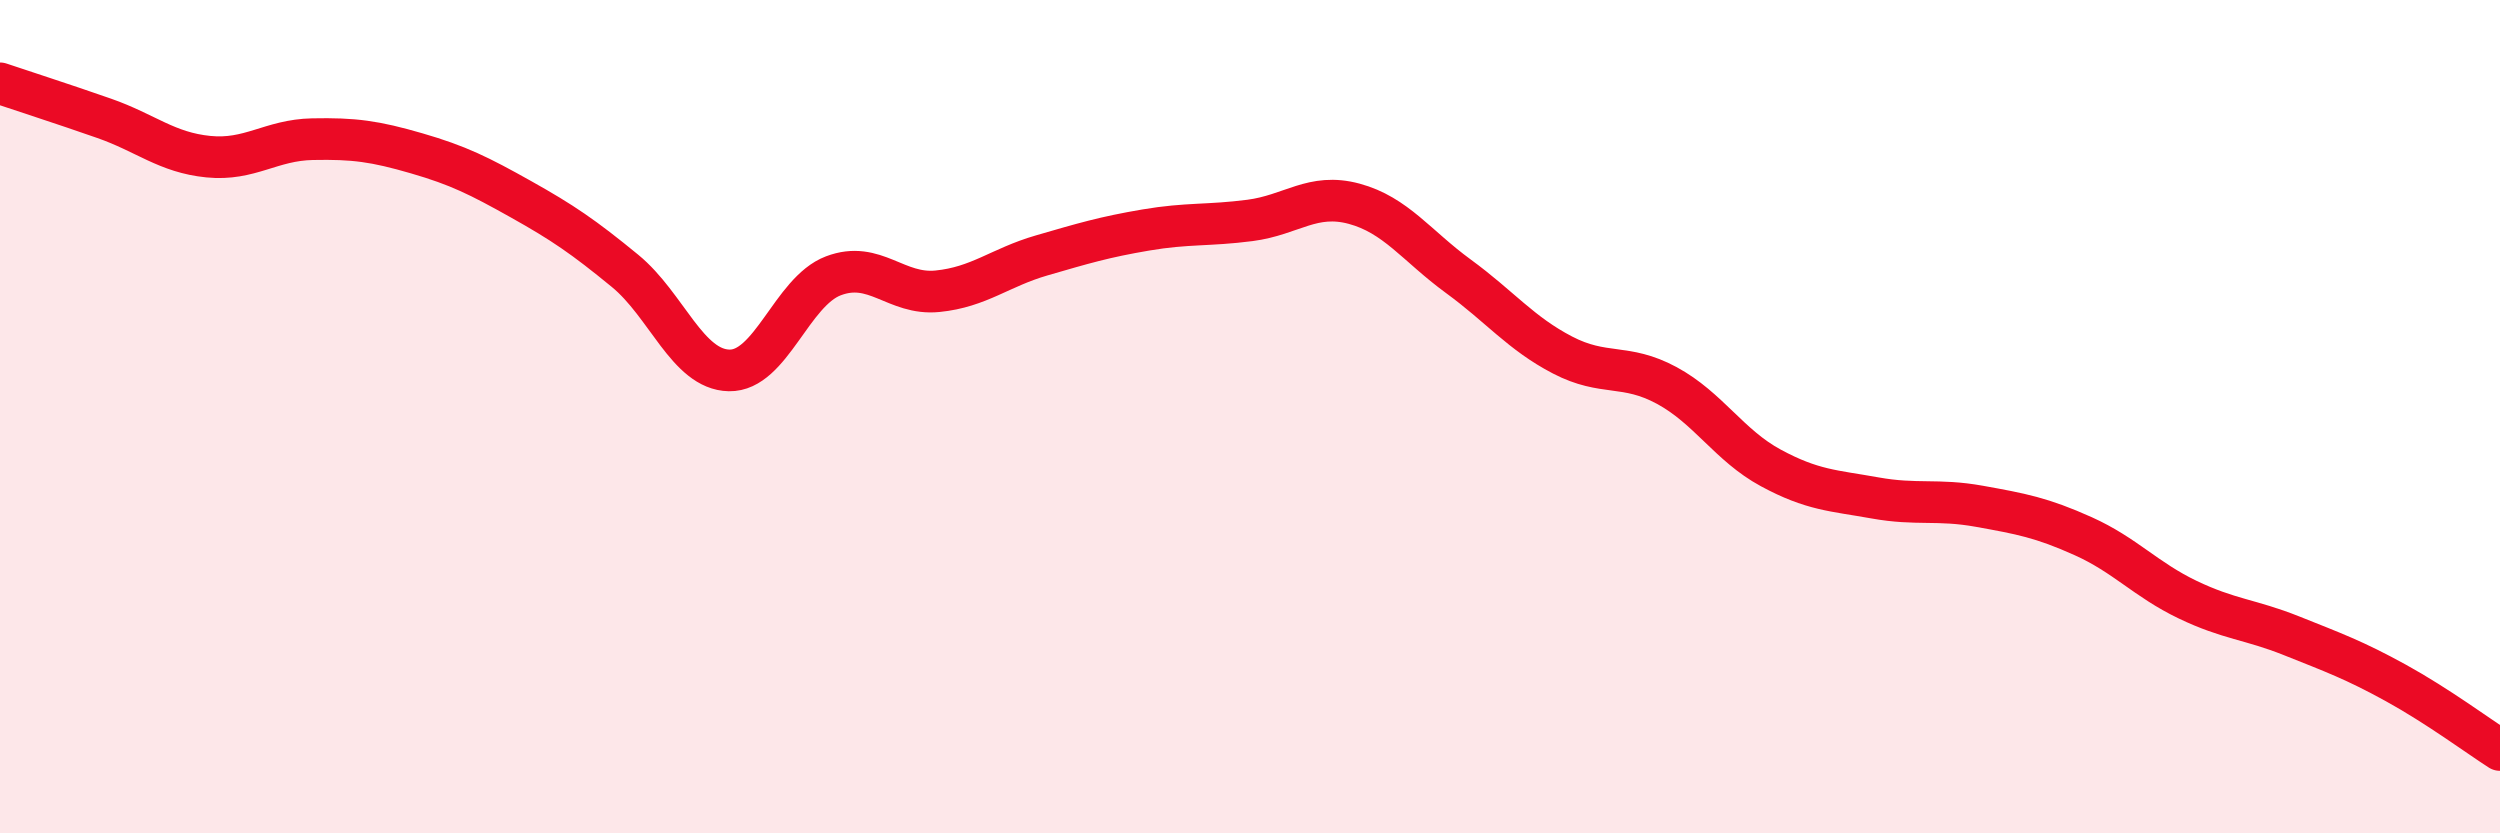
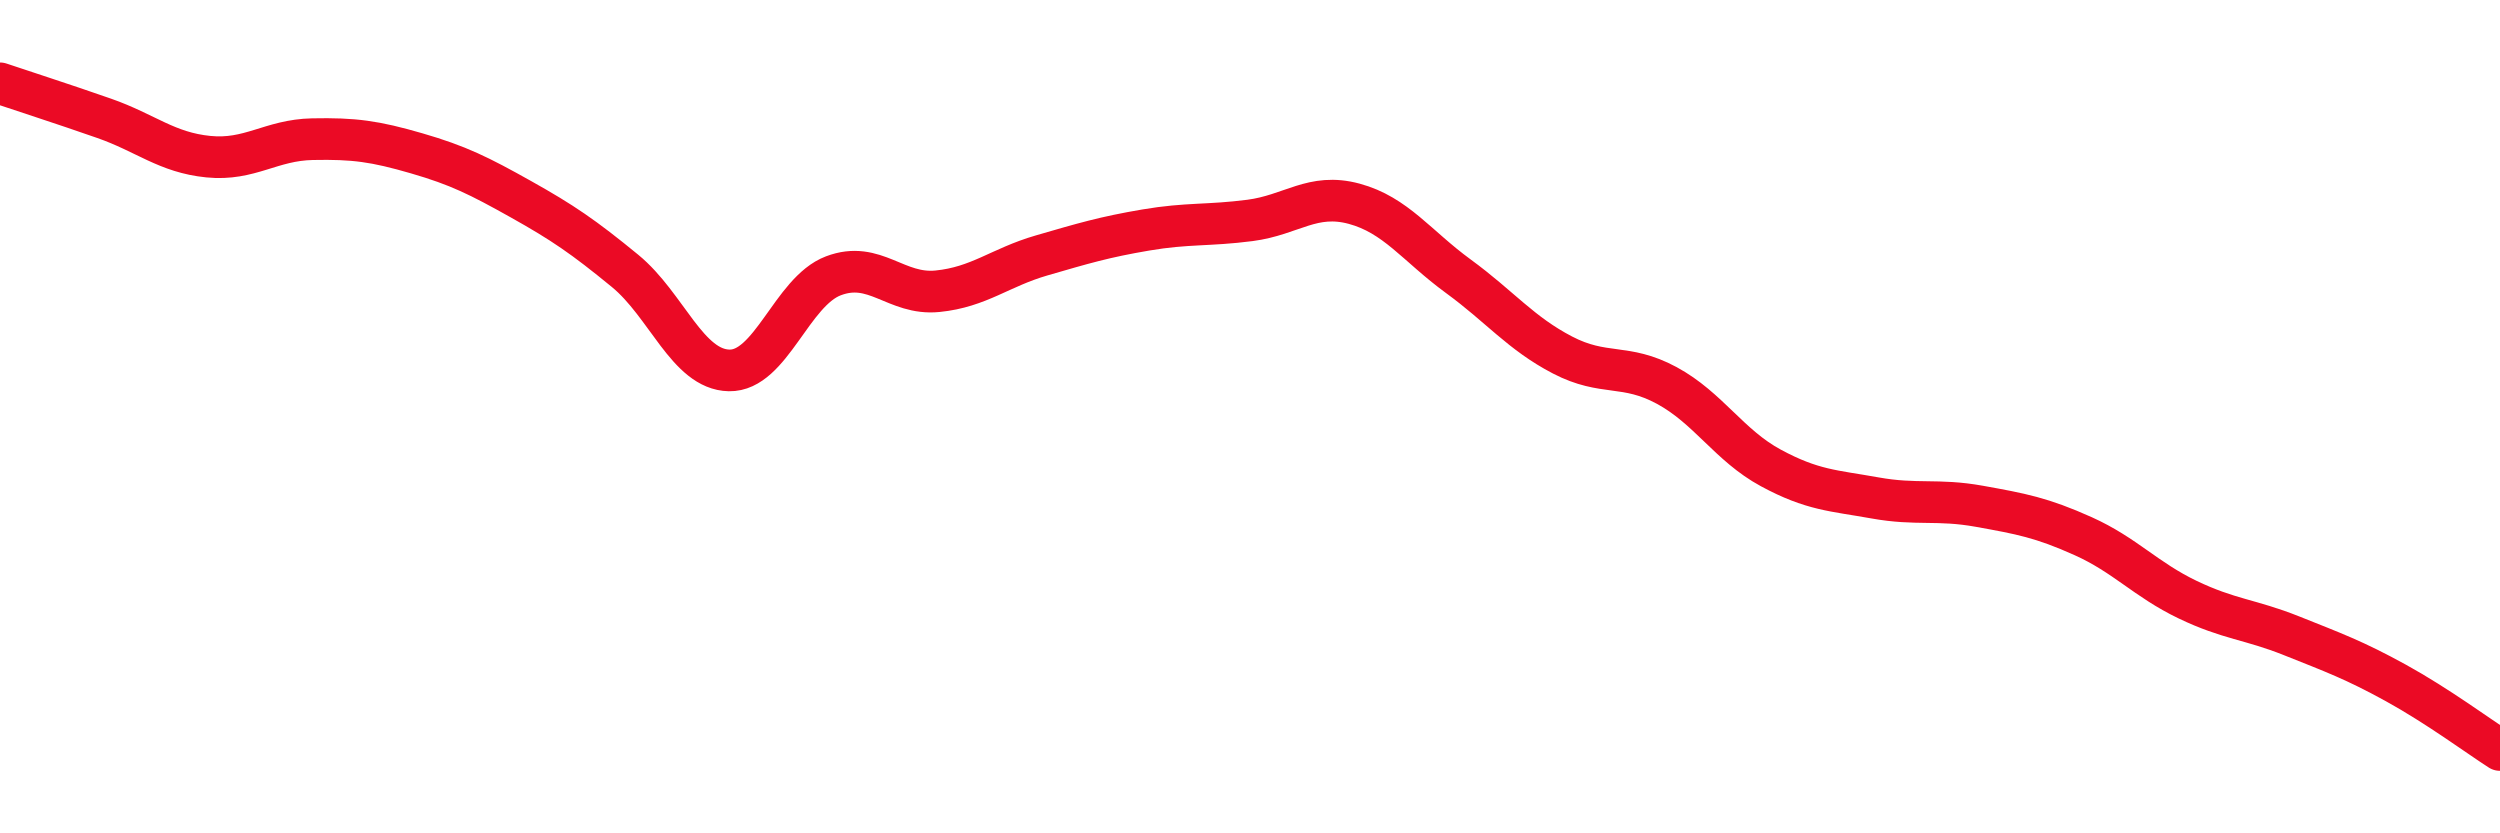
<svg xmlns="http://www.w3.org/2000/svg" width="60" height="20" viewBox="0 0 60 20">
-   <path d="M 0,2 C 0.5,2.17 1.5,2.49 2.5,2.84 C 3.5,3.19 4,3.66 5,3.76 C 6,3.86 6.5,3.36 7.5,3.34 C 8.5,3.32 9,3.39 10,3.68 C 11,3.97 11.5,4.22 12.5,4.78 C 13.5,5.34 14,5.68 15,6.5 C 16,7.32 16.5,8.87 17.5,8.89 C 18.5,8.91 19,7 20,6.62 C 21,6.24 21.5,7.09 22.5,6.99 C 23.5,6.89 24,6.42 25,6.13 C 26,5.84 26.5,5.69 27.5,5.52 C 28.5,5.35 29,5.42 30,5.29 C 31,5.16 31.5,4.62 32.5,4.89 C 33.5,5.16 34,5.9 35,6.63 C 36,7.36 36.5,8 37.5,8.52 C 38.5,9.04 39,8.71 40,9.25 C 41,9.79 41.5,10.69 42.5,11.23 C 43.5,11.77 44,11.77 45,11.95 C 46,12.13 46.5,11.97 47.5,12.15 C 48.5,12.33 49,12.42 50,12.87 C 51,13.32 51.5,13.91 52.5,14.39 C 53.5,14.87 54,14.86 55,15.26 C 56,15.66 56.5,15.84 57.5,16.39 C 58.5,16.94 59.5,17.68 60,18L60 20L0 20Z" fill="#EB0A25" opacity="0.1" stroke-linecap="round" stroke-linejoin="round" />
  <path d="M 0,2 C 0.5,2.17 1.5,2.49 2.5,2.84 C 3.5,3.19 4,3.66 5,3.76 C 6,3.86 6.5,3.36 7.5,3.34 C 8.5,3.32 9,3.39 10,3.68 C 11,3.97 11.5,4.22 12.5,4.78 C 13.5,5.34 14,5.68 15,6.5 C 16,7.32 16.5,8.87 17.5,8.89 C 18.5,8.91 19,7 20,6.62 C 21,6.24 21.5,7.09 22.5,6.99 C 23.5,6.89 24,6.42 25,6.13 C 26,5.84 26.5,5.69 27.5,5.52 C 28.5,5.35 29,5.42 30,5.29 C 31,5.16 31.5,4.62 32.5,4.89 C 33.5,5.16 34,5.9 35,6.63 C 36,7.36 36.5,8 37.5,8.52 C 38.5,9.04 39,8.71 40,9.25 C 41,9.79 41.5,10.69 42.5,11.23 C 43.5,11.77 44,11.77 45,11.95 C 46,12.13 46.5,11.97 47.5,12.15 C 48.5,12.33 49,12.42 50,12.87 C 51,13.32 51.5,13.91 52.5,14.39 C 53.5,14.87 54,14.86 55,15.26 C 56,15.66 56.5,15.84 57.5,16.39 C 58.5,16.94 59.5,17.68 60,18" stroke="#EB0A25" stroke-width="1" fill="none" stroke-linecap="round" stroke-linejoin="round" />
</svg>